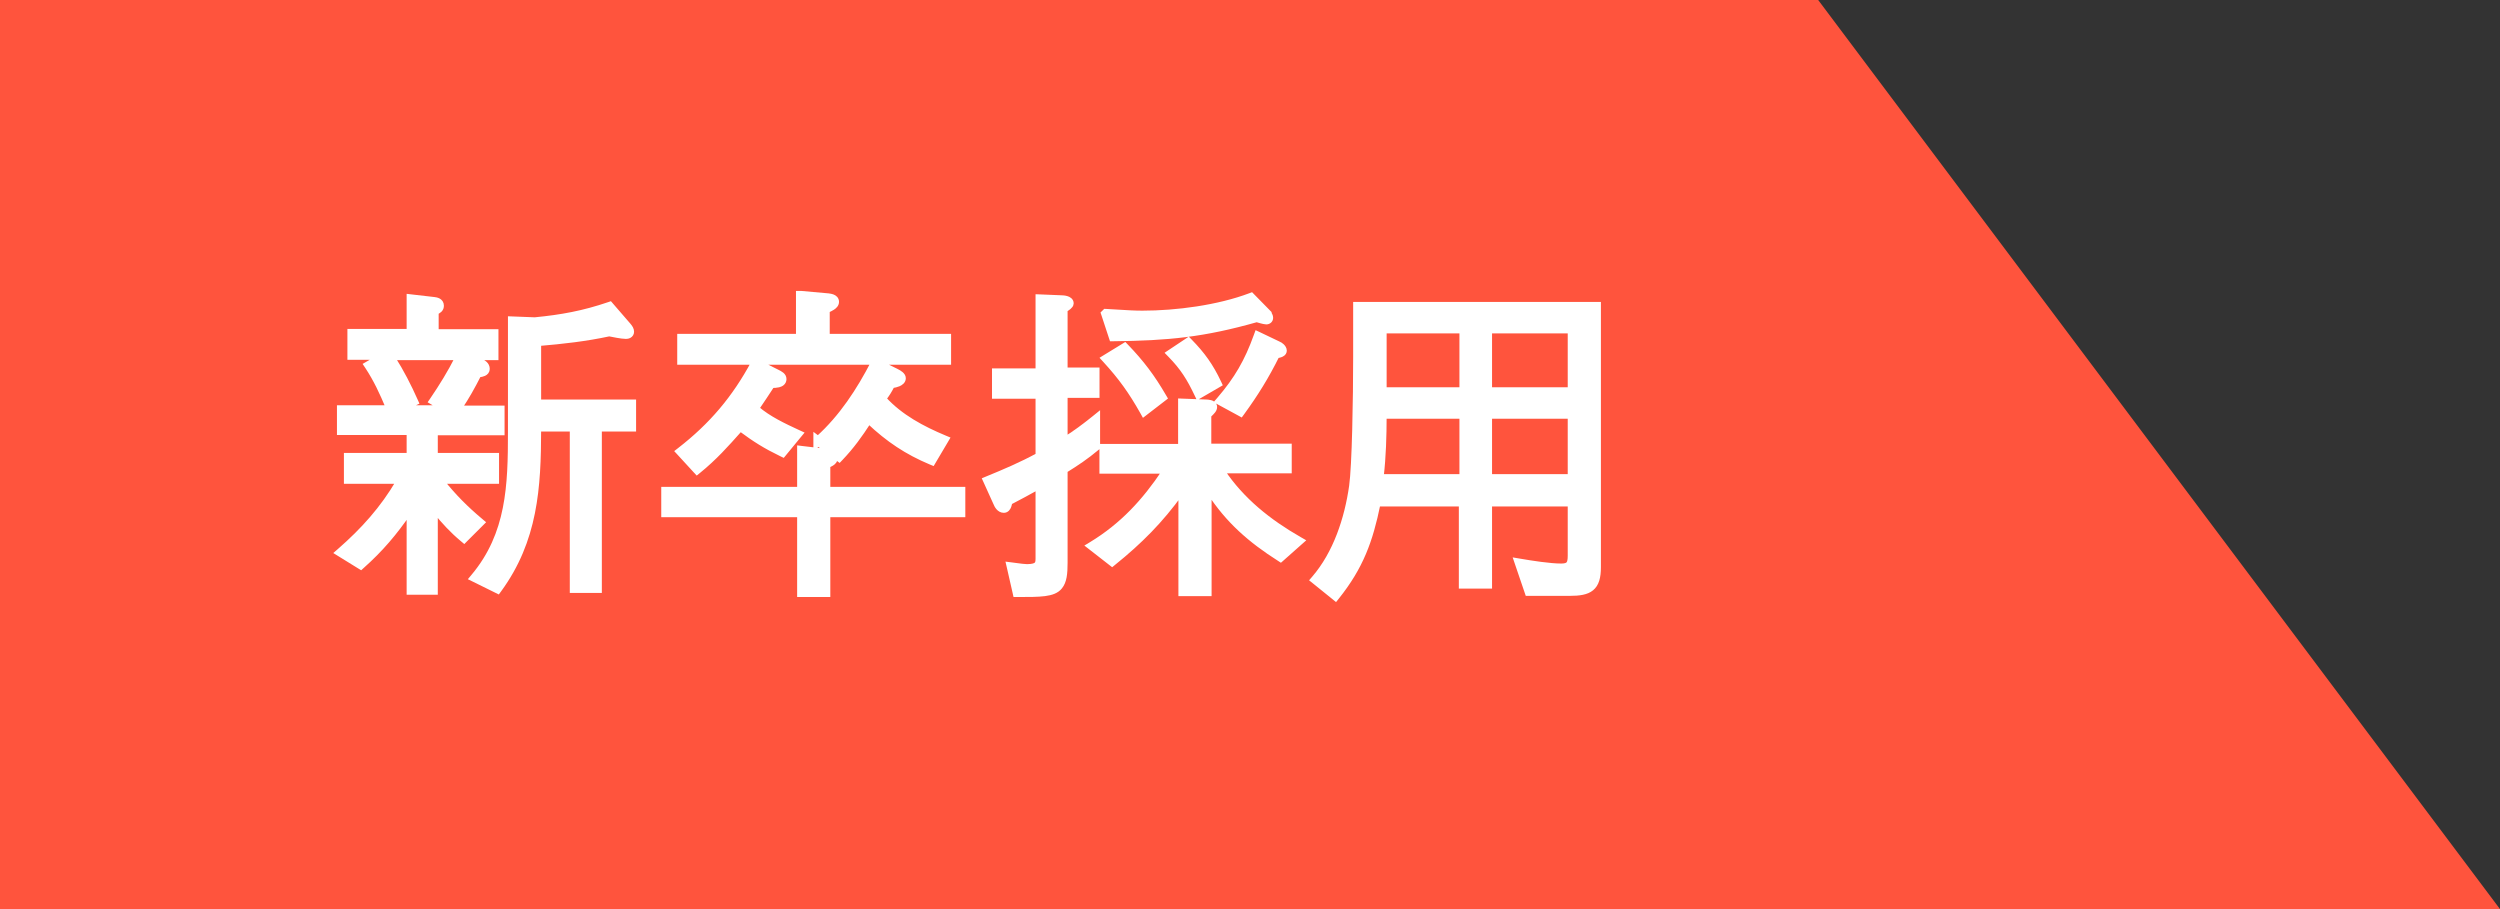
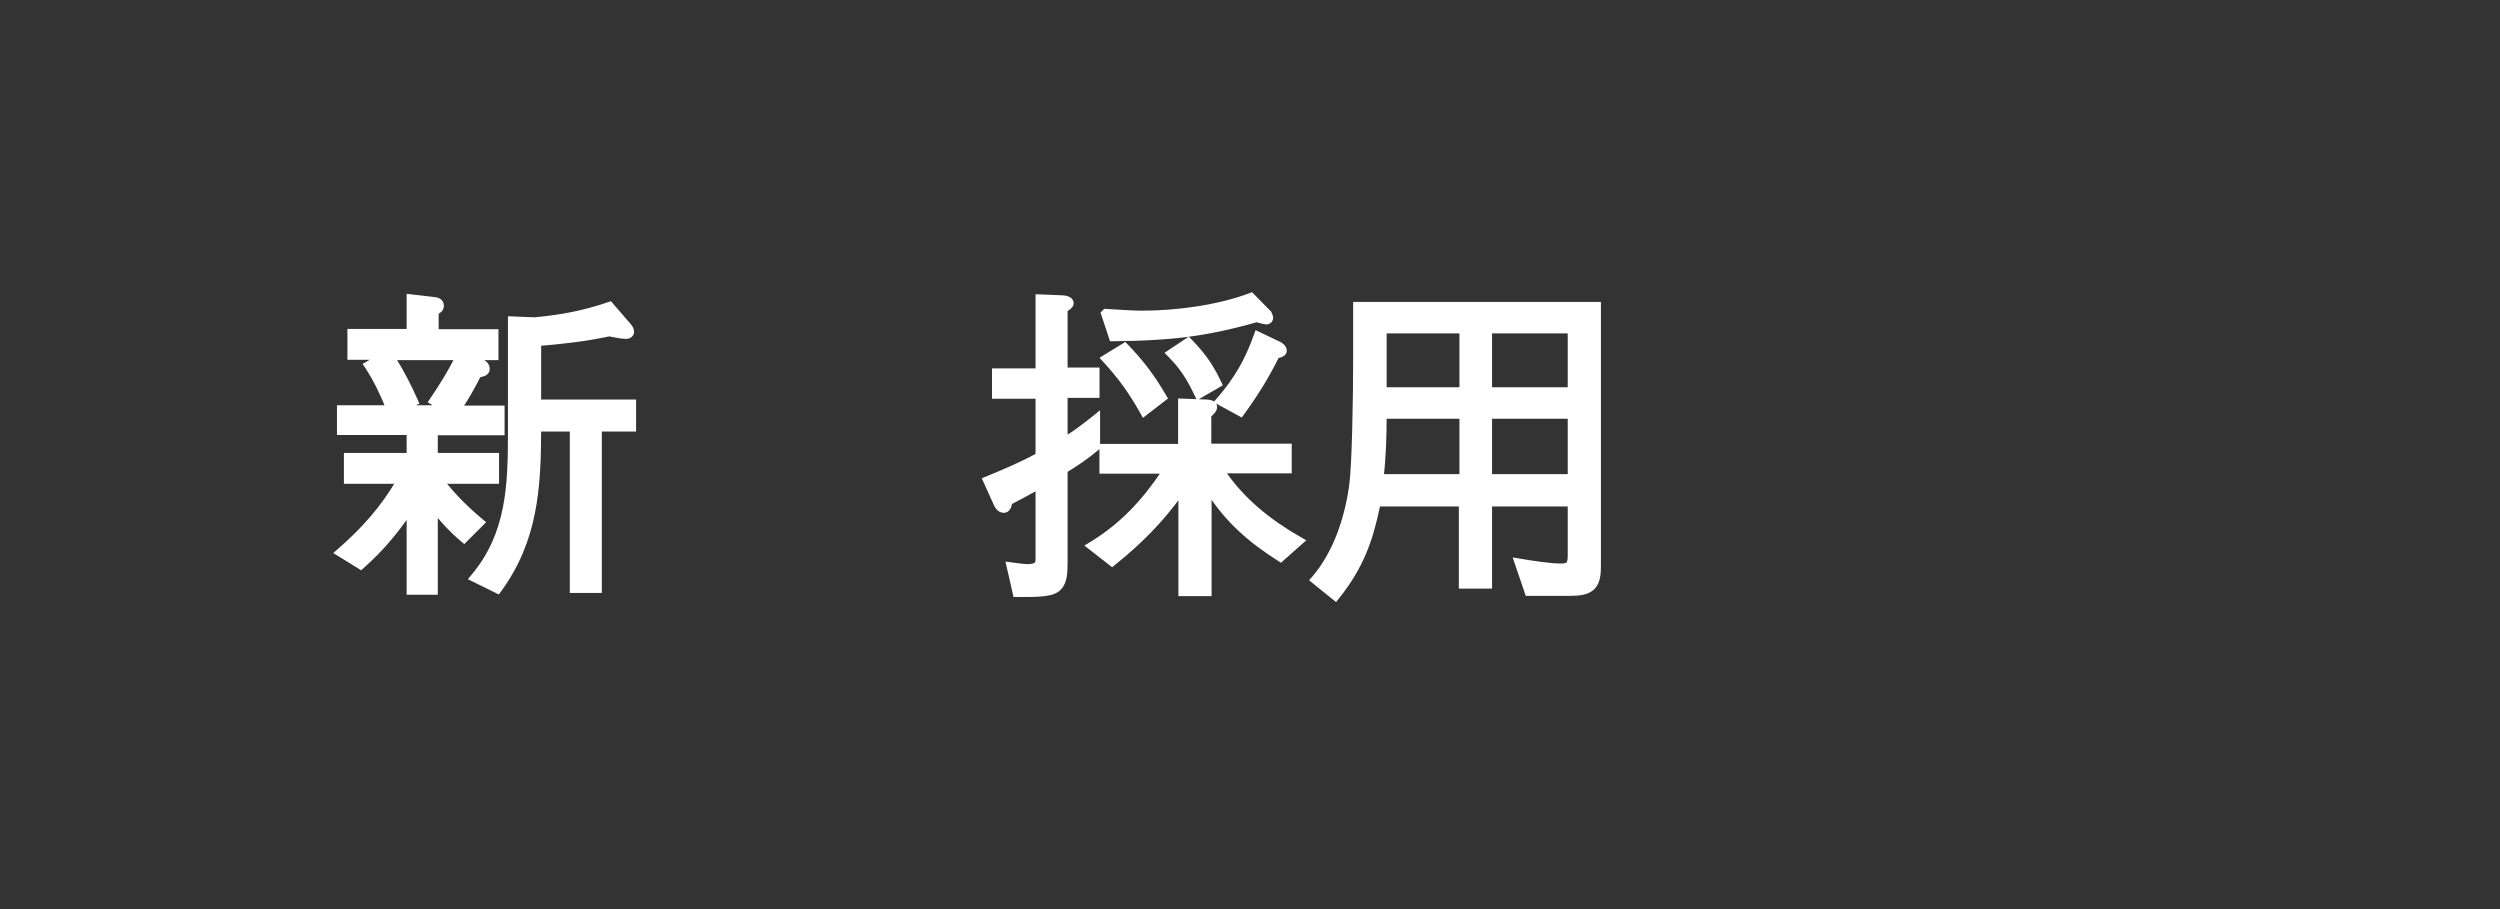
<svg xmlns="http://www.w3.org/2000/svg" width="110" height="40" viewBox="0 0 110 40" fill="none">
  <rect x="0" y="0" width="110" height="40" fill="#333333" stroke="none" />
-   <path d="M0 0H80L110 40H0V0Z" fill="#FF543D" />
  <path d="M19.163 19.053H22.001H22.101V18.953V18.046V17.946H22.001H20.236C20.558 17.468 20.801 17.027 21.069 16.503C21.157 16.491 21.238 16.475 21.3 16.446C21.339 16.428 21.377 16.403 21.405 16.366C21.435 16.327 21.449 16.281 21.449 16.232C21.449 16.13 21.405 16.053 21.345 15.998C21.29 15.946 21.221 15.912 21.163 15.887L20.895 15.745H21.733H21.832V15.645V14.686V14.586H21.733H19.201V13.748C19.262 13.713 19.315 13.681 19.352 13.646C19.378 13.62 19.4 13.591 19.414 13.554C19.427 13.519 19.431 13.483 19.431 13.447C19.431 13.394 19.417 13.347 19.391 13.307C19.364 13.267 19.329 13.24 19.295 13.222C19.229 13.186 19.151 13.175 19.101 13.169L19.101 13.169L19.099 13.169L18.103 13.054L17.992 13.041V13.153V14.574H15.486H15.386V14.674V15.632V15.732H15.486H16.643L16.189 15.992L16.097 16.045L16.156 16.134C16.544 16.722 16.801 17.289 17.073 17.933H15.026H14.926V18.033V18.941V19.041H15.026H17.992V20.029H15.332H15.232V20.129V21.087V21.187H15.332H17.523C16.83 22.369 15.983 23.316 14.934 24.231L14.832 24.32L14.947 24.391L15.816 24.928L15.88 24.967L15.935 24.917C16.779 24.167 17.378 23.448 17.992 22.561V25.967V26.067H18.092H19.062H19.163V25.967V22.517C19.53 22.962 19.883 23.353 20.353 23.744L20.423 23.803L20.487 23.738L21.165 23.061L21.242 22.984L21.158 22.913C20.513 22.374 19.977 21.836 19.46 21.187H21.758H21.858V21.087V20.129V20.029H21.758H19.163V19.053ZM19.404 17.933H17.864L18.237 17.753L18.325 17.711L18.285 17.622C18.002 16.984 17.674 16.345 17.292 15.745H20.116C19.8 16.377 19.421 16.989 19.018 17.581L18.958 17.669L19.05 17.723L19.404 17.933ZM23.71 18.887H25.171V25.89V25.99H25.271H26.28H26.381V25.89V18.887H27.788H27.888V18.787V17.778V17.678H27.788H23.71V15.123C24.758 15.035 25.775 14.921 26.805 14.699C26.81 14.7 26.815 14.701 26.821 14.702C26.914 14.721 27.039 14.746 27.163 14.767C27.301 14.791 27.446 14.812 27.545 14.812C27.588 14.812 27.645 14.804 27.696 14.774C27.752 14.742 27.799 14.683 27.799 14.597C27.799 14.495 27.752 14.407 27.633 14.275L26.893 13.42L26.849 13.369L26.785 13.391C25.672 13.77 24.71 13.948 23.531 14.062L22.554 14.024L22.45 14.02V14.124V19.017C22.45 21.357 22.384 23.494 20.826 25.353L20.744 25.451L20.858 25.507L21.842 25.993L21.917 26.03L21.967 25.962C23.564 23.777 23.707 21.467 23.71 18.887Z" fill="white" stroke="white" stroke-width="0.2" />
-   <path d="M35.285 19.723L35.174 19.709V19.822V21.523H29.295H29.195V21.623V22.556V22.656H29.295H35.174V26.069V26.169H35.274H36.334H36.434V26.069V22.656H42.275H42.374V22.556V21.623V21.523H42.275H36.434V20.481C36.484 20.462 36.543 20.437 36.596 20.403C36.674 20.355 36.766 20.271 36.766 20.141C36.766 20.13 36.766 20.12 36.764 20.11L36.861 20.183L36.933 20.236L36.994 20.172C37.484 19.658 37.846 19.155 38.231 18.559C39.075 19.352 39.884 19.899 40.958 20.349L41.039 20.382L41.083 20.307L41.62 19.4L41.678 19.301L41.572 19.257C40.592 18.848 39.624 18.334 38.904 17.543C39.064 17.329 39.133 17.217 39.26 16.976C39.353 16.962 39.456 16.939 39.542 16.902C39.636 16.861 39.756 16.783 39.756 16.641C39.756 16.557 39.701 16.494 39.65 16.45C39.596 16.404 39.524 16.361 39.445 16.322L39.444 16.321L38.688 15.949H41.648H41.748V15.849V14.891V14.791H41.648H36.408V13.664C36.486 13.628 36.571 13.588 36.639 13.544C36.721 13.491 36.817 13.407 36.817 13.281C36.817 13.221 36.796 13.169 36.759 13.128C36.724 13.09 36.68 13.066 36.638 13.05C36.556 13.019 36.457 13.009 36.381 13.003C36.381 13.003 36.381 13.003 36.381 13.002L35.244 12.9L35.244 12.9H35.235H35.223H35.123V13V14.791H29.998H29.898V14.891V15.849V15.949H29.998H33.151C32.315 17.505 31.303 18.706 29.898 19.794L29.812 19.861L29.886 19.941L30.601 20.72L30.665 20.789L30.738 20.73C31.449 20.154 31.962 19.577 32.547 18.92C32.558 18.908 32.568 18.896 32.579 18.884C33.209 19.352 33.667 19.641 34.387 19.989L34.458 20.023L34.508 19.962L35.159 19.17L35.242 19.07L35.124 19.016C34.485 18.721 33.826 18.409 33.311 17.966C33.539 17.634 33.757 17.302 33.974 16.971C34.06 16.97 34.167 16.966 34.258 16.944C34.314 16.93 34.375 16.907 34.422 16.865C34.474 16.82 34.505 16.757 34.505 16.679C34.505 16.59 34.462 16.526 34.401 16.476C34.346 16.431 34.268 16.39 34.181 16.347L33.385 15.949H38.42C37.787 17.175 37.024 18.345 35.992 19.277L35.889 19.2V19.4V19.413V19.635L36.002 19.535L36.434 19.861C36.407 19.857 36.384 19.854 36.365 19.851C36.363 19.851 36.361 19.851 36.359 19.851L36.359 19.85L35.285 19.723Z" fill="white" stroke="white" stroke-width="0.2" />
  <path d="M45.664 13.154V16.311H43.848H43.748V16.411V17.344V17.444H43.848H45.664V20.031C44.944 20.424 44.188 20.747 43.427 21.058L43.331 21.098L43.374 21.192L43.807 22.148C43.829 22.205 43.866 22.279 43.92 22.341C43.975 22.404 44.058 22.465 44.167 22.465C44.306 22.465 44.371 22.348 44.398 22.273C44.419 22.218 44.431 22.157 44.438 22.11C44.847 21.899 45.264 21.671 45.664 21.449V24.575C45.664 24.697 45.652 24.771 45.605 24.821C45.558 24.871 45.451 24.922 45.19 24.922C45.082 24.922 44.899 24.898 44.673 24.867C44.622 24.86 44.568 24.853 44.513 24.846L44.37 24.828L44.402 24.967L44.658 26.092L44.675 26.169H44.755H44.763C45.267 26.169 45.665 26.169 45.967 26.13C46.27 26.091 46.501 26.01 46.647 25.825C46.838 25.59 46.874 25.247 46.874 24.766V20.708C47.39 20.388 47.805 20.109 48.269 19.72L48.304 19.69V19.643V18.468V18.259L48.142 18.39C47.729 18.723 47.328 19.023 46.874 19.31V17.406H48.179H48.279V17.306V16.373V16.273H48.179H46.874V13.633C46.942 13.591 46.998 13.553 47.04 13.517C47.066 13.495 47.089 13.471 47.107 13.446C47.124 13.421 47.142 13.387 47.142 13.345C47.142 13.277 47.108 13.225 47.066 13.191C47.027 13.158 46.978 13.138 46.935 13.125C46.848 13.099 46.749 13.092 46.686 13.092L45.769 13.054L45.664 13.05V13.154ZM51.937 19.633H48.575H48.475V19.733V20.64V20.74H48.575H51.225C50.35 22.052 49.373 23.113 48.012 23.94L47.888 24.015L48.002 24.104L48.871 24.781L48.934 24.83L48.995 24.78C50.158 23.845 51.088 22.908 51.95 21.709V26.031V26.131H52.05H53.11H53.21V26.031V21.666C54.027 22.923 55.011 23.783 56.289 24.595L56.352 24.636L56.409 24.586L57.201 23.883L57.305 23.791L57.184 23.721C55.836 22.95 54.649 22.004 53.797 20.727H56.636H56.736V20.627V19.72V19.62H56.636H53.197V18.281C53.282 18.201 53.342 18.141 53.381 18.09C53.428 18.03 53.453 17.974 53.453 17.906C53.453 17.84 53.42 17.791 53.38 17.759C53.343 17.73 53.298 17.713 53.259 17.703C53.182 17.682 53.096 17.678 53.048 17.678L52.041 17.64L51.937 17.636V17.74V19.633ZM48.669 13.693L48.625 13.691L48.594 13.722L48.581 13.735L48.537 13.778L48.557 13.836L48.889 14.846L48.912 14.915L48.985 14.915C51.409 14.889 52.961 14.736 55.294 14.075C55.297 14.076 55.299 14.076 55.301 14.077C55.348 14.091 55.417 14.111 55.485 14.129C55.528 14.14 55.572 14.151 55.61 14.159C55.646 14.167 55.686 14.174 55.716 14.174C55.768 14.174 55.819 14.158 55.859 14.122C55.898 14.086 55.918 14.036 55.918 13.984C55.918 13.947 55.908 13.912 55.898 13.886C55.887 13.857 55.873 13.831 55.86 13.809C55.847 13.787 55.834 13.768 55.825 13.754C55.82 13.748 55.816 13.742 55.813 13.738L55.81 13.733L55.809 13.732L55.808 13.731L55.808 13.731L55.808 13.731L55.808 13.731L55.729 13.793L55.809 13.731L55.8 13.722L55.111 13.02L55.065 12.973L55.004 12.996C53.6 13.527 51.761 13.769 50.261 13.769C49.917 13.769 49.57 13.747 49.217 13.725C49.036 13.713 48.853 13.701 48.669 13.693ZM49.554 15.231L49.498 15.173L49.43 15.215L48.638 15.7L48.534 15.764L48.616 15.853C49.313 16.614 49.756 17.233 50.264 18.134L50.32 18.235L50.412 18.164L51.191 17.564L51.261 17.51L51.216 17.434C50.714 16.571 50.237 15.939 49.554 15.231ZM52.662 17.374L52.709 17.472L52.803 17.418L53.595 16.958L53.674 16.912L53.635 16.828C53.285 16.09 52.933 15.595 52.351 15L52.293 14.941L52.224 14.987L51.496 15.472L51.396 15.539L51.48 15.625C52.032 16.19 52.321 16.653 52.662 17.374ZM53.635 17.573L53.554 17.666L53.663 17.726L54.532 18.198L54.608 18.24L54.66 18.169C55.266 17.336 55.736 16.577 56.191 15.66C56.234 15.653 56.288 15.643 56.337 15.626C56.373 15.614 56.415 15.596 56.449 15.568C56.485 15.538 56.519 15.492 56.519 15.428C56.519 15.34 56.461 15.267 56.415 15.223C56.367 15.177 56.307 15.137 56.253 15.118L55.402 14.711L55.302 14.664L55.264 14.768C54.86 15.894 54.406 16.675 53.635 17.573Z" fill="white" stroke="white" stroke-width="0.2" />
  <path d="M70.34 13.485V13.385H70.24H70.228H59.739H59.639V13.485V15.695C59.639 17.551 59.588 20.493 59.461 21.392C59.258 22.813 58.764 24.337 57.811 25.441L57.743 25.52L57.824 25.585L58.693 26.287L58.771 26.351L58.834 26.272C59.89 24.949 60.307 23.799 60.638 22.183H64.289V25.698V25.798H64.389H65.45H65.55V25.698V22.183H69.08V24.447C69.08 24.632 69.059 24.737 69.011 24.799C68.97 24.853 68.888 24.896 68.695 24.896C68.194 24.896 67.397 24.77 66.872 24.68L66.706 24.652L66.76 24.811L67.182 26.05L67.205 26.118H67.276H69.065C69.486 26.118 69.814 26.075 70.032 25.895C70.257 25.711 70.34 25.405 70.34 24.957V13.485ZM60.784 20.961C60.885 20.081 60.91 19.201 60.912 18.325H64.315V20.961H60.784ZM64.315 17.141H60.912V14.569H64.315V17.141ZM65.55 17.141V14.569H69.08V17.141H65.55ZM65.55 20.961V18.325H69.08V20.961H65.55Z" fill="white" stroke="white" stroke-width="0.2" />
</svg>